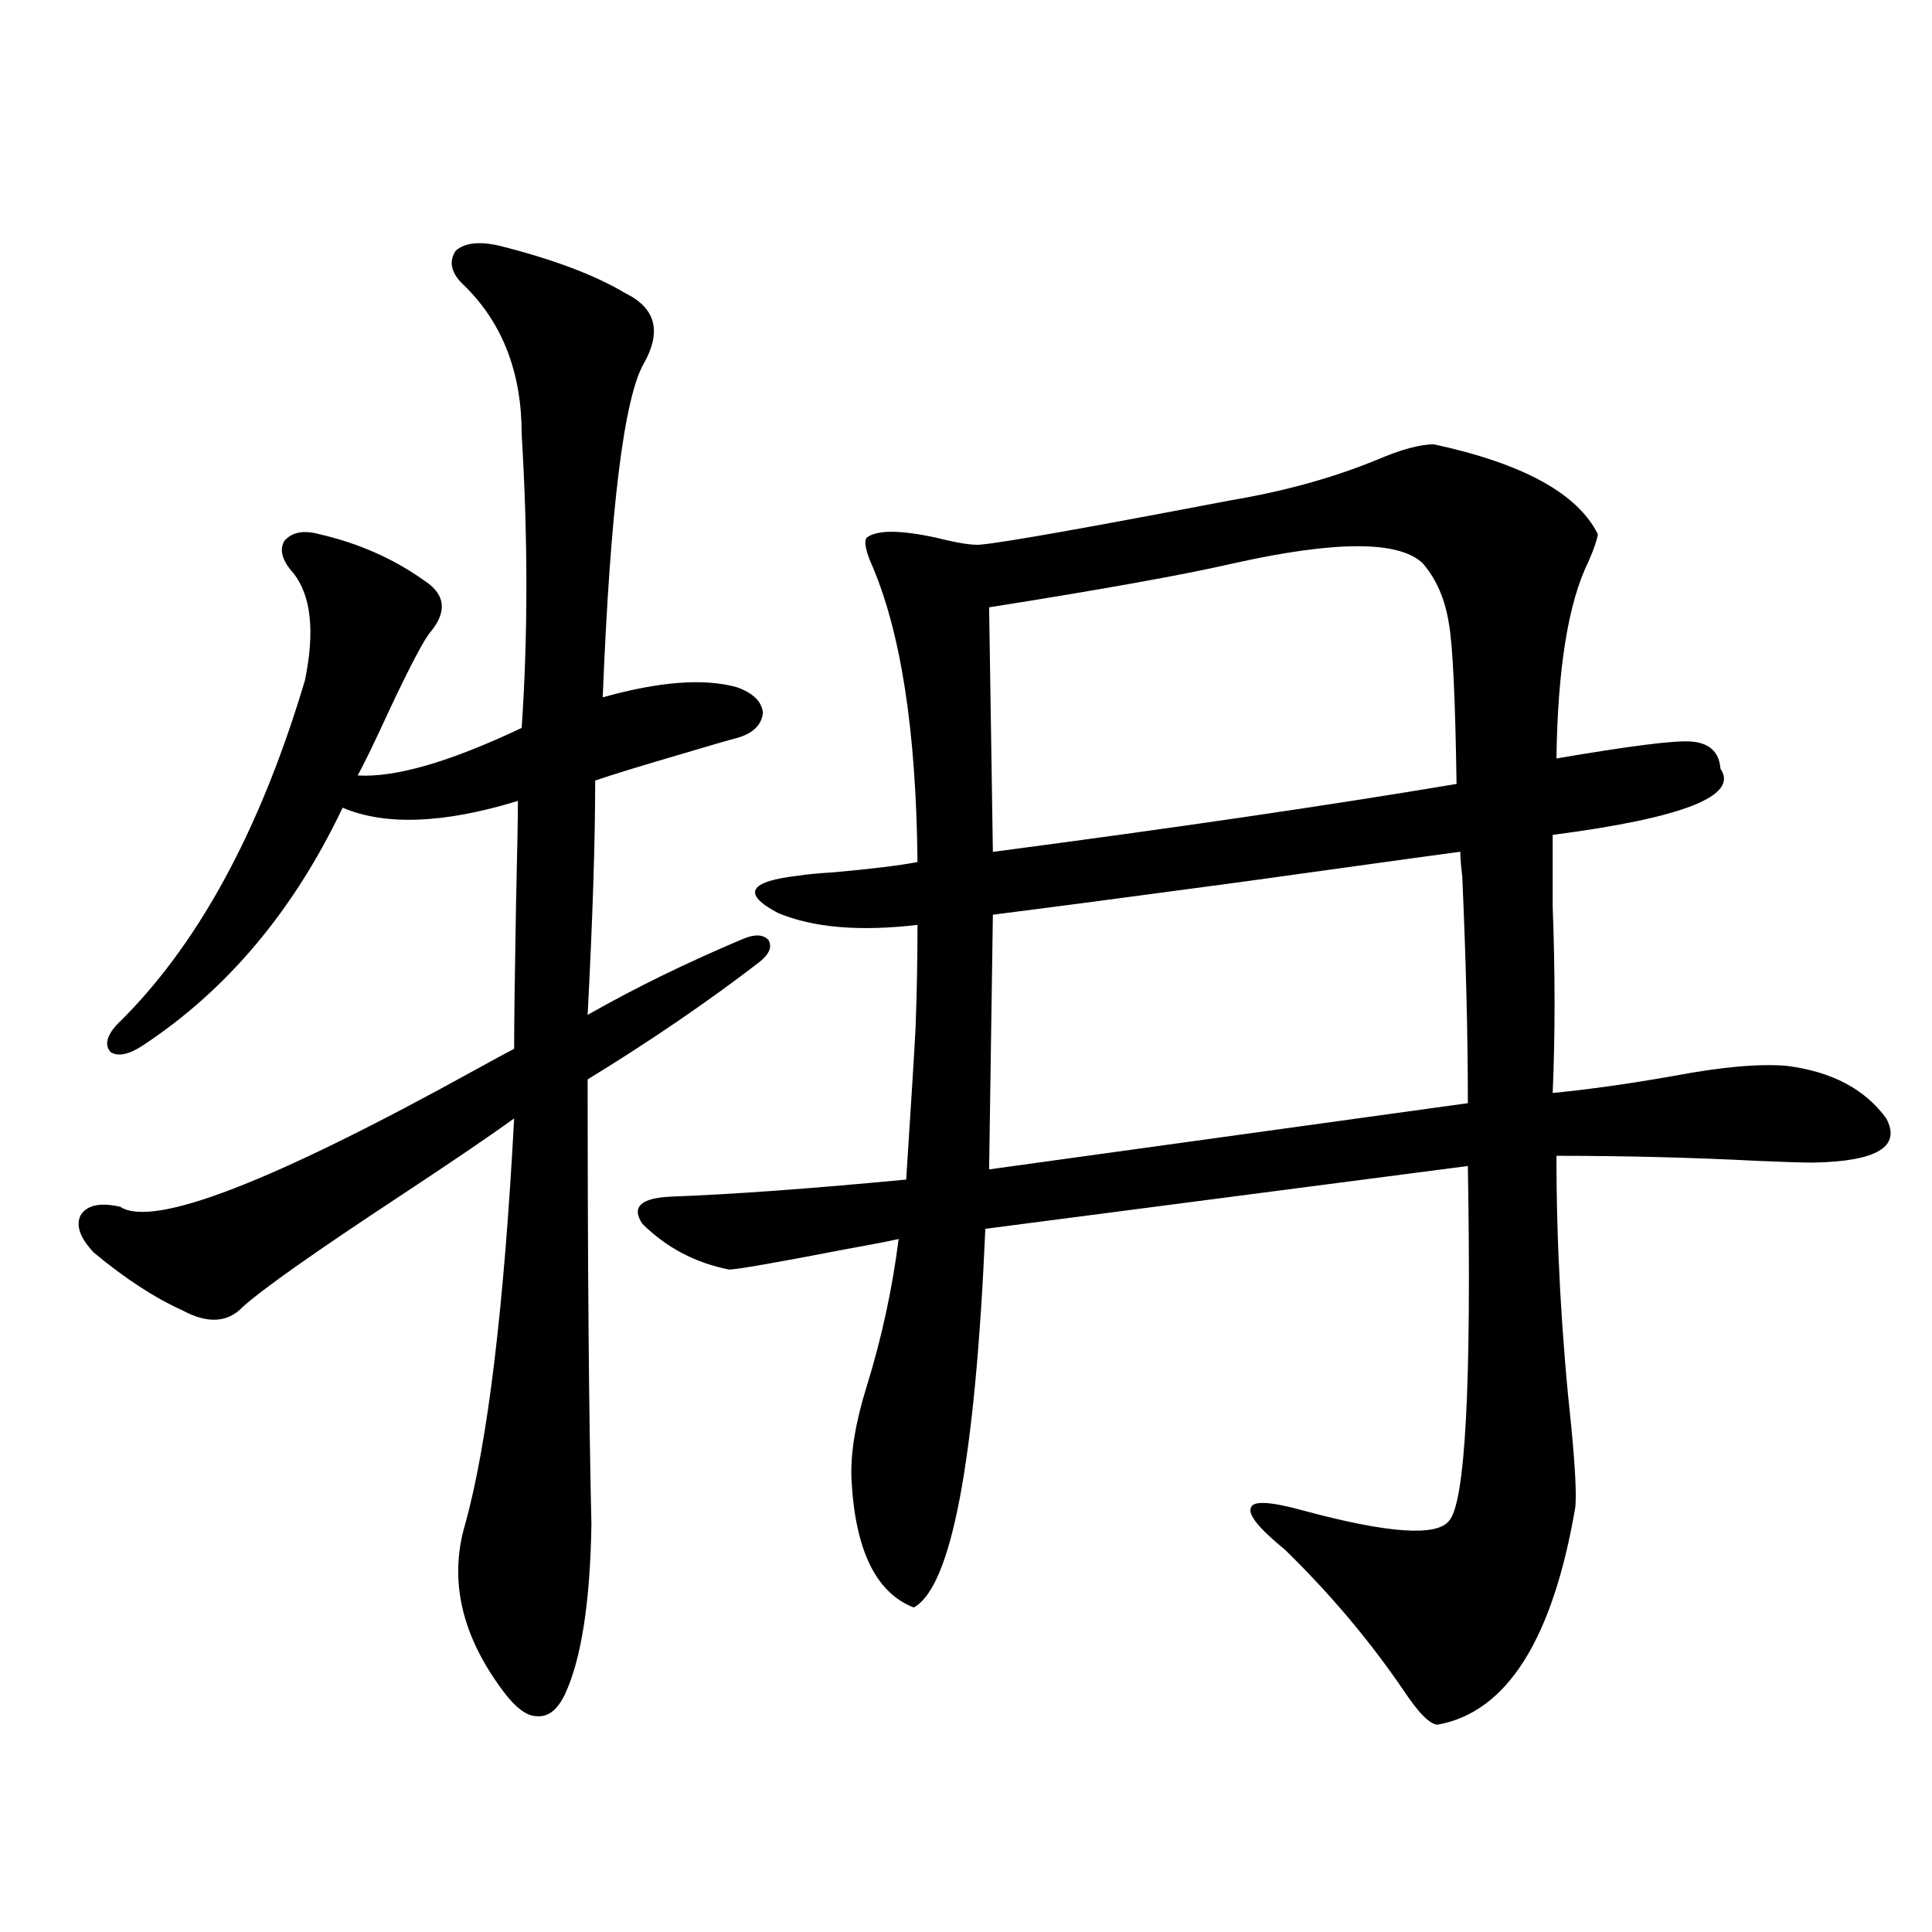
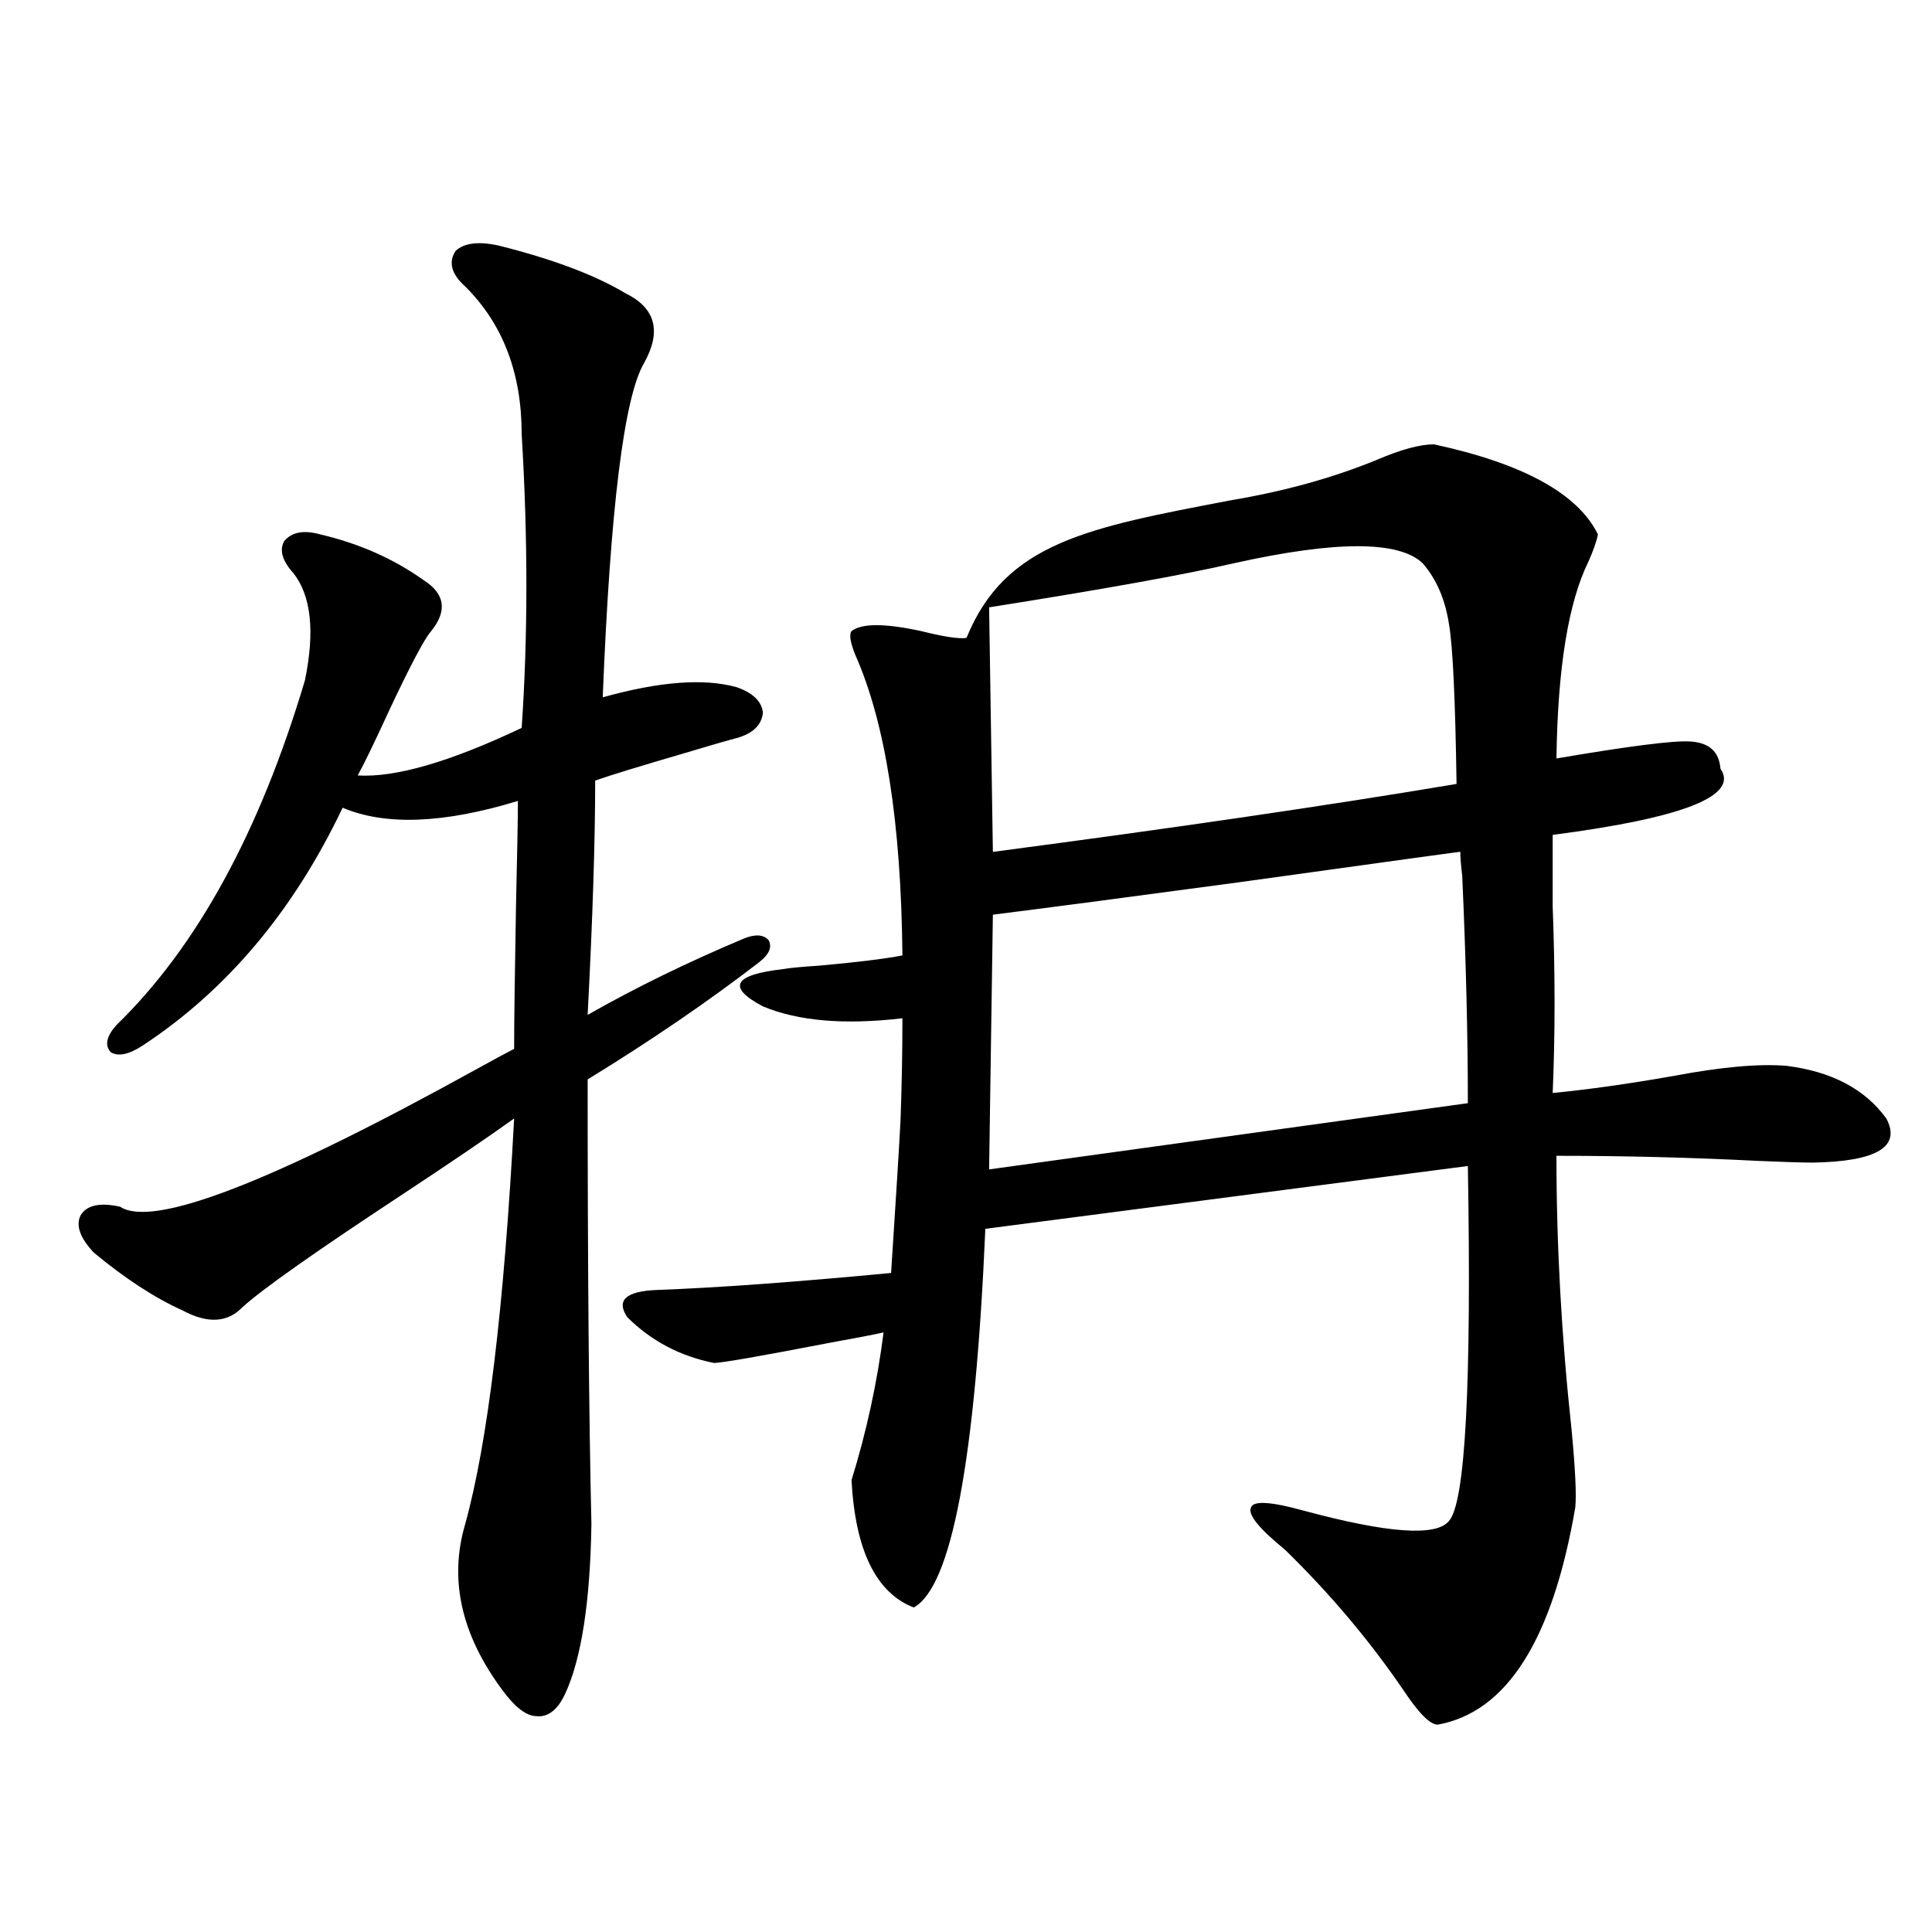
<svg xmlns="http://www.w3.org/2000/svg" version="1.1" id="图层_1" x="0px" y="0px" width="1000px" height="1000px" viewBox="0 0 1000 1000" enable-background="new 0 0 1000 1000" xml:space="preserve">
-   <path d="M258.311,127.152c27.957,7.031,49.755,15.244,65.364,24.609c15.609,7.622,18.856,19.639,9.756,36.035  c-10.411,17.578-17.561,75.298-21.463,173.145c29.268-8.198,52.347-9.956,69.267-5.273c8.445,2.939,13.003,7.334,13.658,13.184  c-0.655,6.455-5.213,10.85-13.658,13.184c-4.558,1.182-13.658,3.818-27.316,7.91c-22.118,6.455-37.407,11.138-45.853,14.063  c0,31.064-1.311,71.494-3.902,121.289c24.71-14.063,51.706-27.246,80.974-39.551c5.854-2.334,10.076-2.046,12.683,0.879  c1.951,3.516,0.32,7.334-4.878,11.426c-26.676,20.518-56.264,40.732-88.778,60.645c0,97.861,0.641,174.614,1.951,230.273  c-0.655,40.43-5.213,69.723-13.658,87.891c-3.902,8.199-8.78,12.003-14.634,11.426c-5.213,0-11.066-4.395-17.561-13.184  c-21.463-28.715-27.972-57.417-19.512-86.133c11.707-42.188,20.152-112.197,25.365-210.059c-13.018,9.38-32.85,22.852-59.511,40.43  c-43.581,28.716-70.577,47.764-80.974,57.129c-7.805,8.213-18.216,8.789-31.219,1.758c-14.313-6.44-29.603-16.396-45.853-29.883  c-7.164-7.607-9.436-14.063-6.829-19.336c3.247-5.273,10.076-6.729,20.487-4.395c16.905,11.138,78.367-12.593,184.386-71.191  c8.445-4.683,14.954-8.198,19.512-10.547c0-13.472,0.32-38.369,0.976-74.707c0.641-27.534,0.976-45.4,0.976-53.613  c-38.383,11.729-68.626,12.896-90.729,3.516c-25.365,53.325-59.846,94.346-103.412,123.047c-7.164,4.697-12.683,5.864-16.585,3.516  c-3.262-3.516-2.286-8.198,2.927-14.063c41.615-40.43,74.145-99.893,97.559-178.418c5.198-25.186,3.247-43.643-5.854-55.371  c-5.854-6.44-7.484-12.002-4.878-16.699c3.902-4.683,10.076-5.85,18.536-3.516c20.152,4.697,38.048,12.607,53.657,23.73  c11.052,7.031,12.348,15.82,3.902,26.367c-3.262,3.516-10.411,17.002-21.463,40.43c-7.805,17.002-13.338,28.428-16.585,34.277  c19.512,1.182,47.804-7.031,84.876-24.609c3.247-47.461,3.247-98.135,0-152.051c0-31.641-9.756-57.129-29.268-76.465  c-7.164-6.44-8.78-12.593-4.878-18.457C240.415,125.697,247.899,124.818,258.311,127.152z M636.838,258.988  c27.957-4.683,53.322-11.714,76.096-21.094c12.348-5.273,22.104-7.91,29.268-7.91c46.173,9.971,74.465,25.488,84.876,46.582  c-0.655,3.516-2.286,8.213-4.878,14.063c-10.411,21.094-15.944,55.083-16.585,101.953c37.713-6.44,60.807-9.365,69.267-8.789  c9.756,0.591,14.954,5.273,15.609,14.063c9.756,14.063-19.191,25.488-86.827,34.277c0,8.213,0,20.518,0,36.914  c1.296,34.58,1.296,66.797,0,96.68c18.201-1.758,39.023-4.683,62.438-8.789c24.71-4.683,44.222-6.44,58.535-5.273  c23.414,2.939,40.64,12.017,51.706,27.246c7.805,14.653-4.878,22.275-38.048,22.852c-5.213,0-14.634-0.288-28.292-0.879  c-34.48-1.758-69.267-2.637-104.388-2.637c0,46.294,2.592,93.467,7.805,141.504c1.951,20.518,2.592,33.989,1.951,40.43  c-11.707,68.555-35.456,106.046-71.218,112.5c-3.902,0-9.756-5.863-17.561-17.578c-17.561-25.79-38.048-50.098-61.462-72.949  c-13.658-11.123-19.512-18.457-17.561-21.973c1.296-3.516,10.396-2.925,27.316,1.758c43.566,11.729,68.611,13.486,75.12,5.273  c8.445-9.365,11.707-70.601,9.756-183.691l-249.75,32.52c-5.213,120.122-17.561,185.449-37.072,195.996  c-19.512-7.607-30.243-29.58-32.194-65.918c-0.655-13.472,1.951-29.58,7.805-48.34c7.805-25.186,13.323-50.674,16.585-76.465  c-5.213,1.182-14.313,2.939-27.316,5.273c-36.432,7.031-56.584,10.547-60.486,10.547c-17.561-3.516-32.529-11.426-44.877-23.73  c-5.854-8.789-0.655-13.472,15.609-14.063c31.219-1.167,71.538-4.092,120.973-8.789c2.592-39.839,4.223-66.206,4.878-79.102  c0.641-17.578,0.976-35.156,0.976-52.734c-29.923,3.516-53.992,1.47-72.193-6.152c-18.871-9.956-15.289-16.396,10.731-19.336  c3.247-0.576,9.421-1.167,18.536-1.758c19.512-1.758,33.811-3.516,42.926-5.273c-0.655-68.555-8.78-120.41-24.39-155.566  c-2.606-6.44-3.262-10.547-1.951-12.305c5.198-4.092,17.226-4.092,36.097,0c11.707,2.939,19.512,4.106,23.414,3.516  C520.408,280.673,563.334,273.051,636.838,258.988z M753.908,405.766c-0.655-43.945-1.951-71.479-3.902-82.617  c-1.951-12.881-6.509-23.428-13.658-31.641c-12.362-11.714-44.877-11.714-97.559,0c-25.365,5.864-67.65,13.486-126.826,22.852  l1.951,126.563C607.57,428.617,687.568,416.903,753.908,405.766z M513.914,473.441l-1.951,131.836L759.762,571  c0-35.156-0.976-74.404-2.927-117.773c-0.655-5.273-0.976-9.365-0.976-12.305c3.247-0.576-35.121,4.697-115.119,15.82  C584.156,464.364,541.871,469.926,513.914,473.441z" />
+   <path d="M258.311,127.152c27.957,7.031,49.755,15.244,65.364,24.609c15.609,7.622,18.856,19.639,9.756,36.035  c-10.411,17.578-17.561,75.298-21.463,173.145c29.268-8.198,52.347-9.956,69.267-5.273c8.445,2.939,13.003,7.334,13.658,13.184  c-0.655,6.455-5.213,10.85-13.658,13.184c-4.558,1.182-13.658,3.818-27.316,7.91c-22.118,6.455-37.407,11.138-45.853,14.063  c0,31.064-1.311,71.494-3.902,121.289c24.71-14.063,51.706-27.246,80.974-39.551c5.854-2.334,10.076-2.046,12.683,0.879  c1.951,3.516,0.32,7.334-4.878,11.426c-26.676,20.518-56.264,40.732-88.778,60.645c0,97.861,0.641,174.614,1.951,230.273  c-0.655,40.43-5.213,69.723-13.658,87.891c-3.902,8.199-8.78,12.003-14.634,11.426c-5.213,0-11.066-4.395-17.561-13.184  c-21.463-28.715-27.972-57.417-19.512-86.133c11.707-42.188,20.152-112.197,25.365-210.059c-13.018,9.38-32.85,22.852-59.511,40.43  c-43.581,28.716-70.577,47.764-80.974,57.129c-7.805,8.213-18.216,8.789-31.219,1.758c-14.313-6.44-29.603-16.396-45.853-29.883  c-7.164-7.607-9.436-14.063-6.829-19.336c3.247-5.273,10.076-6.729,20.487-4.395c16.905,11.138,78.367-12.593,184.386-71.191  c8.445-4.683,14.954-8.198,19.512-10.547c0-13.472,0.32-38.369,0.976-74.707c0.641-27.534,0.976-45.4,0.976-53.613  c-38.383,11.729-68.626,12.896-90.729,3.516c-25.365,53.325-59.846,94.346-103.412,123.047c-7.164,4.697-12.683,5.864-16.585,3.516  c-3.262-3.516-2.286-8.198,2.927-14.063c41.615-40.43,74.145-99.893,97.559-178.418c5.198-25.186,3.247-43.643-5.854-55.371  c-5.854-6.44-7.484-12.002-4.878-16.699c3.902-4.683,10.076-5.85,18.536-3.516c20.152,4.697,38.048,12.607,53.657,23.73  c11.052,7.031,12.348,15.82,3.902,26.367c-3.262,3.516-10.411,17.002-21.463,40.43c-7.805,17.002-13.338,28.428-16.585,34.277  c19.512,1.182,47.804-7.031,84.876-24.609c3.247-47.461,3.247-98.135,0-152.051c0-31.641-9.756-57.129-29.268-76.465  c-7.164-6.44-8.78-12.593-4.878-18.457C240.415,125.697,247.899,124.818,258.311,127.152z M636.838,258.988  c27.957-4.683,53.322-11.714,76.096-21.094c12.348-5.273,22.104-7.91,29.268-7.91c46.173,9.971,74.465,25.488,84.876,46.582  c-0.655,3.516-2.286,8.213-4.878,14.063c-10.411,21.094-15.944,55.083-16.585,101.953c37.713-6.44,60.807-9.365,69.267-8.789  c9.756,0.591,14.954,5.273,15.609,14.063c9.756,14.063-19.191,25.488-86.827,34.277c0,8.213,0,20.518,0,36.914  c1.296,34.58,1.296,66.797,0,96.68c18.201-1.758,39.023-4.683,62.438-8.789c24.71-4.683,44.222-6.44,58.535-5.273  c23.414,2.939,40.64,12.017,51.706,27.246c7.805,14.653-4.878,22.275-38.048,22.852c-5.213,0-14.634-0.288-28.292-0.879  c-34.48-1.758-69.267-2.637-104.388-2.637c0,46.294,2.592,93.467,7.805,141.504c1.951,20.518,2.592,33.989,1.951,40.43  c-11.707,68.555-35.456,106.046-71.218,112.5c-3.902,0-9.756-5.863-17.561-17.578c-17.561-25.79-38.048-50.098-61.462-72.949  c-13.658-11.123-19.512-18.457-17.561-21.973c1.296-3.516,10.396-2.925,27.316,1.758c43.566,11.729,68.611,13.486,75.12,5.273  c8.445-9.365,11.707-70.601,9.756-183.691l-249.75,32.52c-5.213,120.122-17.561,185.449-37.072,195.996  c-19.512-7.607-30.243-29.58-32.194-65.918c7.805-25.186,13.323-50.674,16.585-76.465  c-5.213,1.182-14.313,2.939-27.316,5.273c-36.432,7.031-56.584,10.547-60.486,10.547c-17.561-3.516-32.529-11.426-44.877-23.73  c-5.854-8.789-0.655-13.472,15.609-14.063c31.219-1.167,71.538-4.092,120.973-8.789c2.592-39.839,4.223-66.206,4.878-79.102  c0.641-17.578,0.976-35.156,0.976-52.734c-29.923,3.516-53.992,1.47-72.193-6.152c-18.871-9.956-15.289-16.396,10.731-19.336  c3.247-0.576,9.421-1.167,18.536-1.758c19.512-1.758,33.811-3.516,42.926-5.273c-0.655-68.555-8.78-120.41-24.39-155.566  c-2.606-6.44-3.262-10.547-1.951-12.305c5.198-4.092,17.226-4.092,36.097,0c11.707,2.939,19.512,4.106,23.414,3.516  C520.408,280.673,563.334,273.051,636.838,258.988z M753.908,405.766c-0.655-43.945-1.951-71.479-3.902-82.617  c-1.951-12.881-6.509-23.428-13.658-31.641c-12.362-11.714-44.877-11.714-97.559,0c-25.365,5.864-67.65,13.486-126.826,22.852  l1.951,126.563C607.57,428.617,687.568,416.903,753.908,405.766z M513.914,473.441l-1.951,131.836L759.762,571  c0-35.156-0.976-74.404-2.927-117.773c-0.655-5.273-0.976-9.365-0.976-12.305c3.247-0.576-35.121,4.697-115.119,15.82  C584.156,464.364,541.871,469.926,513.914,473.441z" />
</svg>